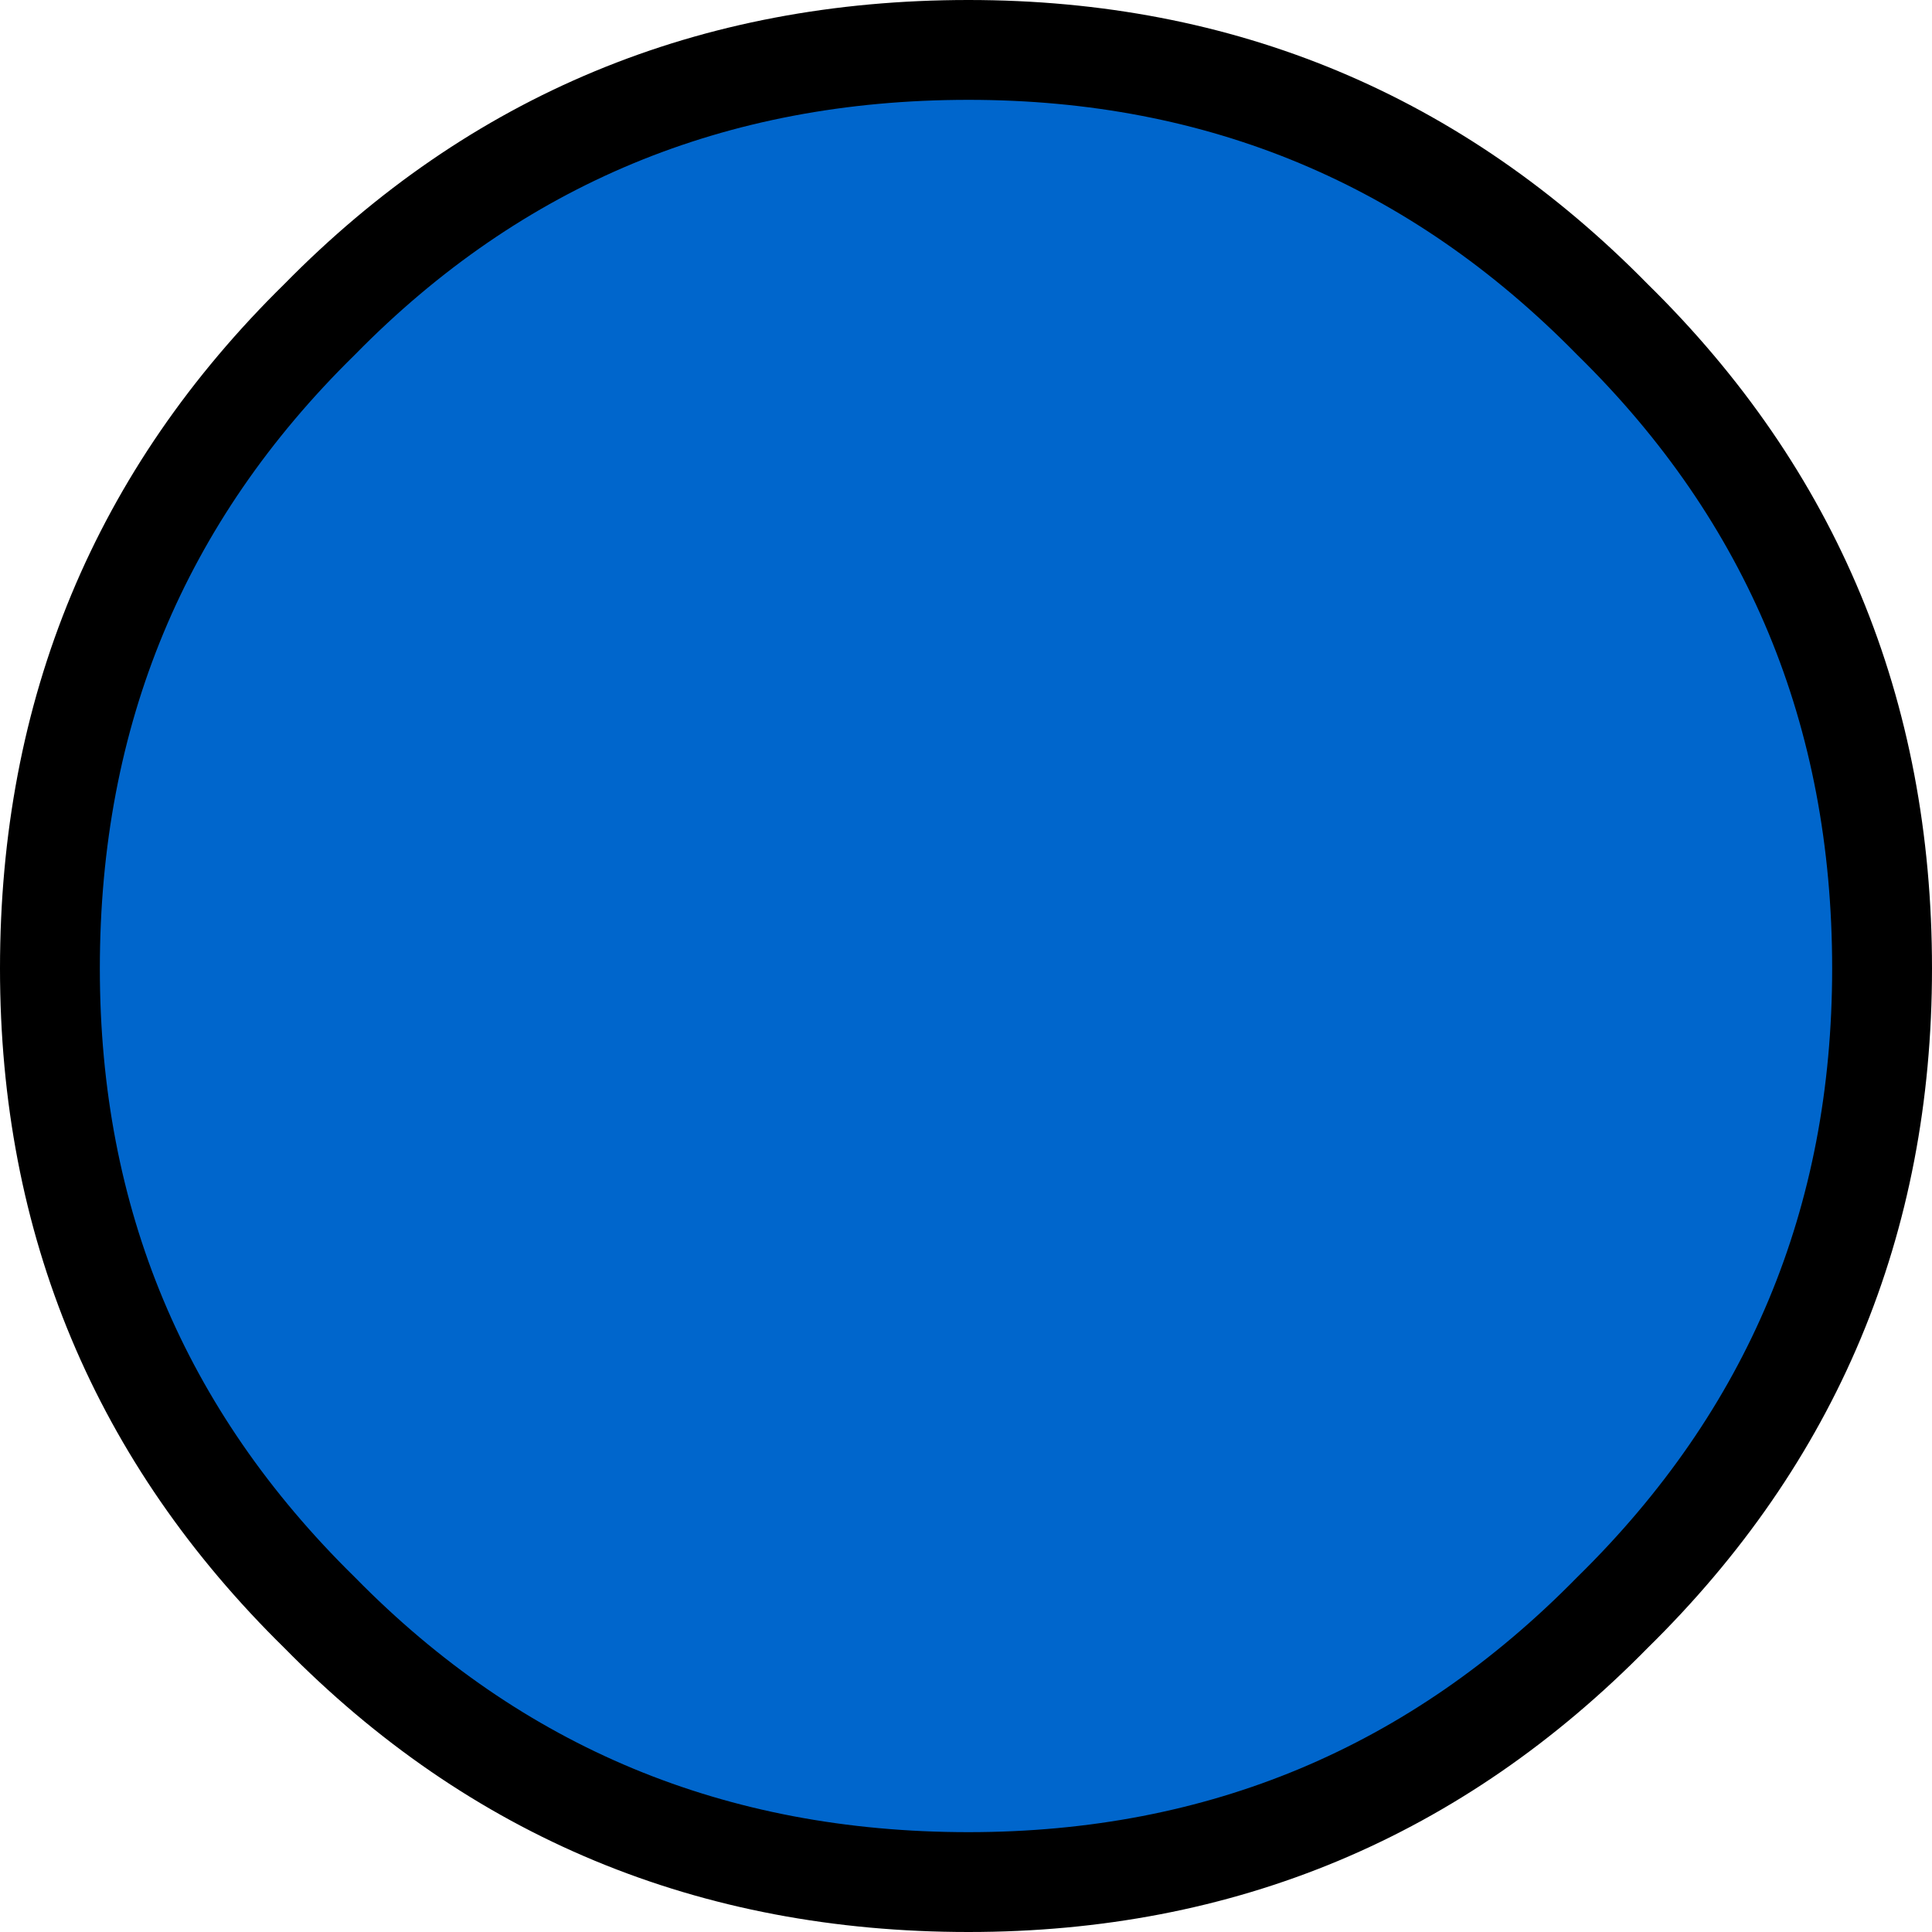
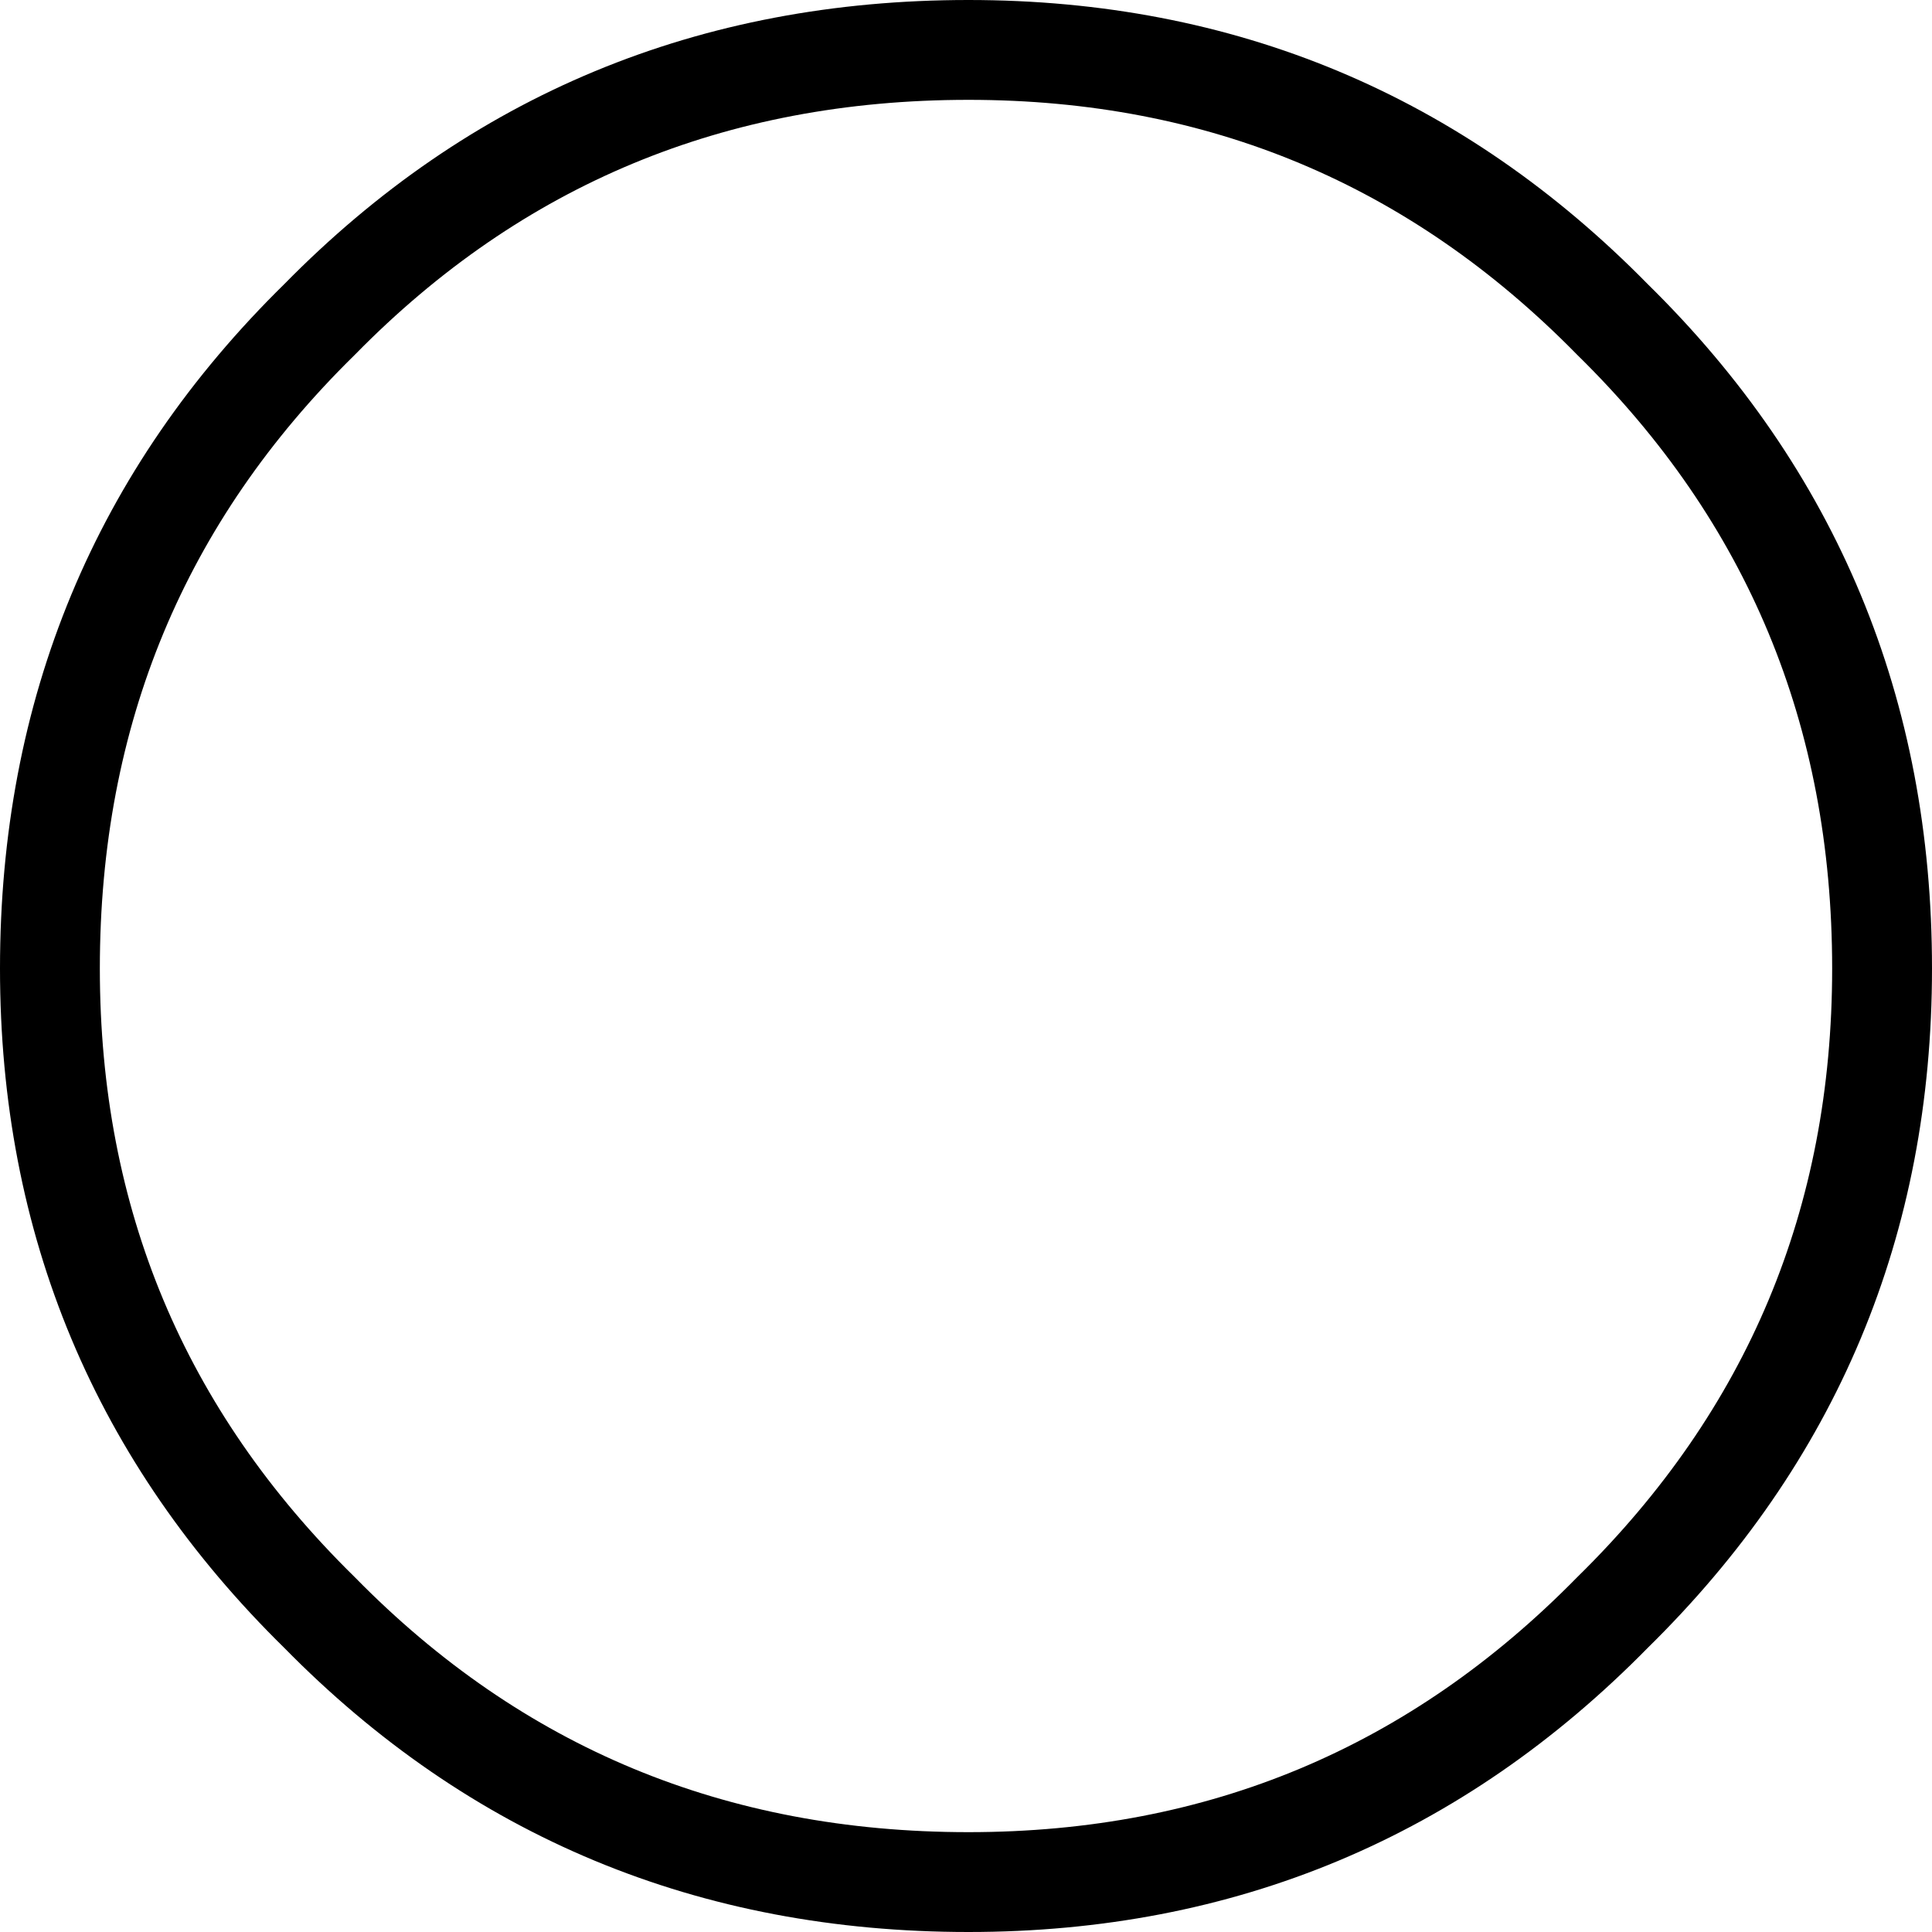
<svg xmlns="http://www.w3.org/2000/svg" height="19.35px" width="19.35px">
  <g transform="matrix(1.0, 0.0, 0.0, 1.0, 9.65, 9.65)">
-     <path d="M6.5 -6.45 Q9.2 -3.8 9.2 0.05 9.2 3.85 6.5 6.5 3.85 9.2 0.05 9.2 -3.8 9.2 -6.45 6.5 -9.15 3.85 -9.15 0.05 -9.15 -3.8 -6.45 -6.45 -3.8 -9.15 0.05 -9.15 3.85 -9.15 6.5 -6.45" fill="#0066cc" fill-rule="evenodd" stroke="none" />
    <path d="M6.5 -6.45 Q9.2 -3.8 9.2 0.05 9.2 3.85 6.5 6.5 3.85 9.2 0.05 9.2 -3.8 9.2 -6.45 6.5 -9.15 3.85 -9.15 0.05 -9.15 -3.8 -6.45 -6.45 -3.8 -9.15 0.05 -9.15 3.85 -9.15 6.5 -6.45 Z" fill="none" stroke="#000000" stroke-linecap="round" stroke-linejoin="round" stroke-width="1.0" />
  </g>
</svg>